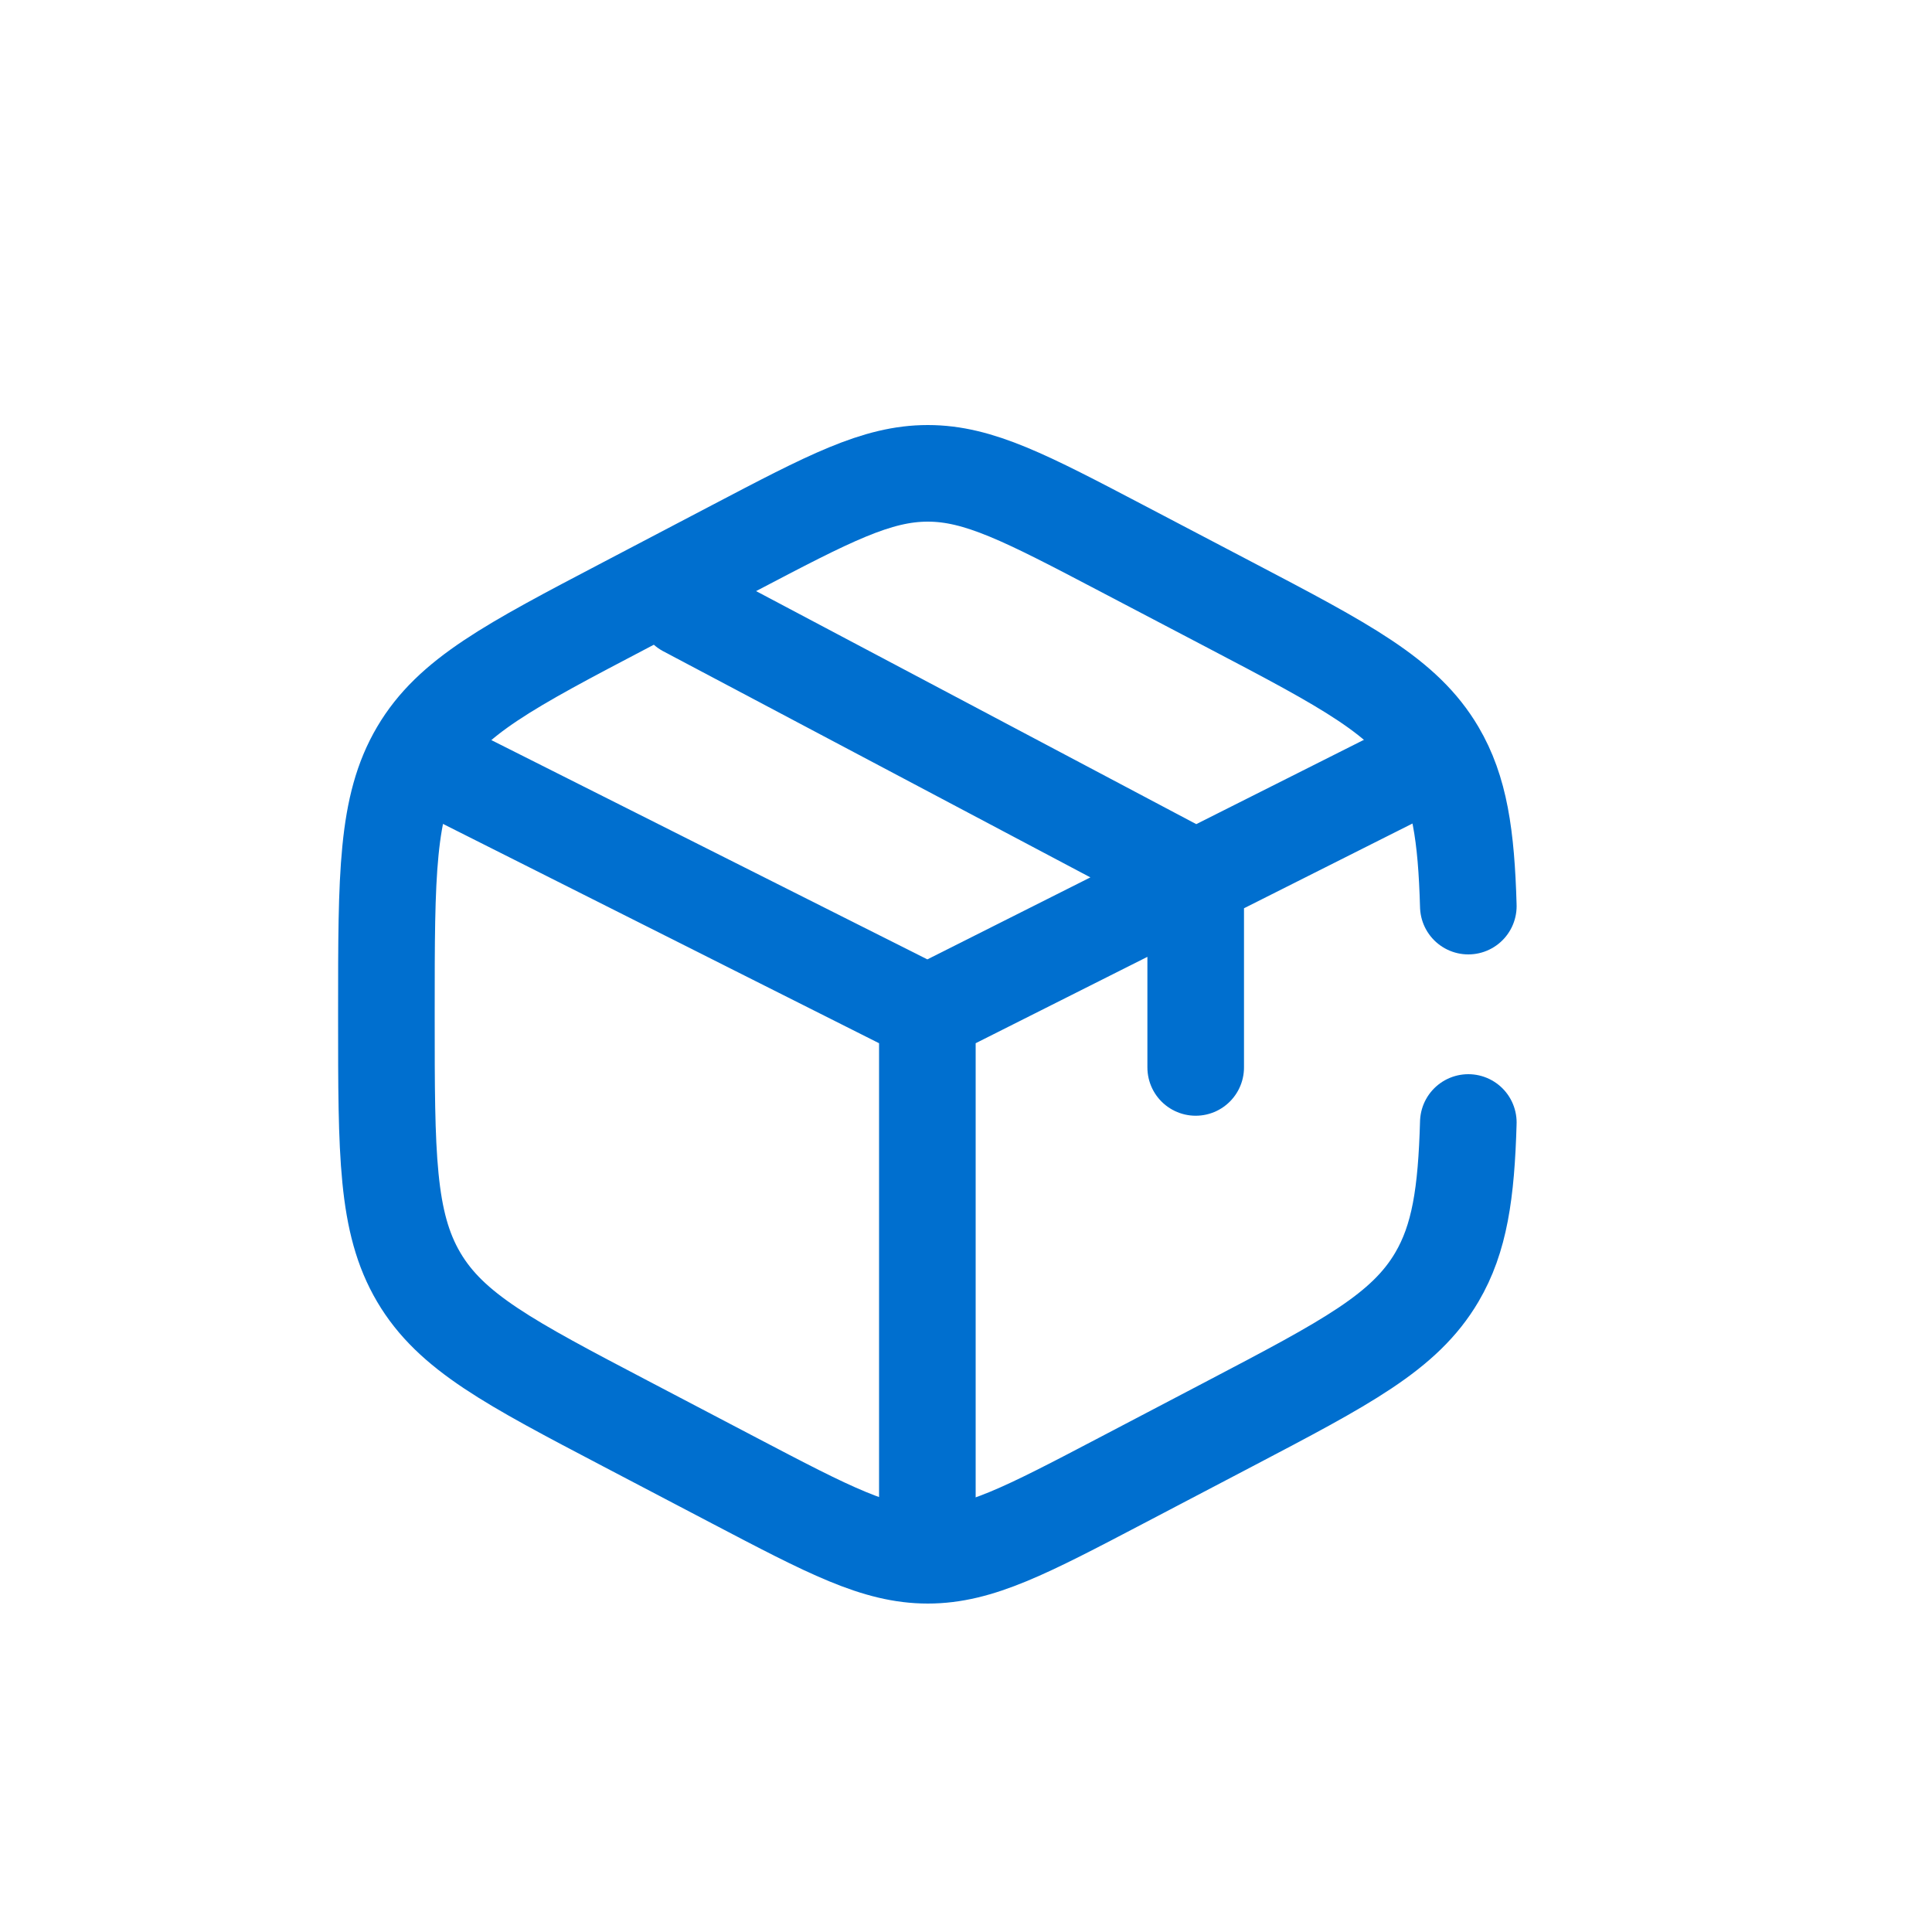
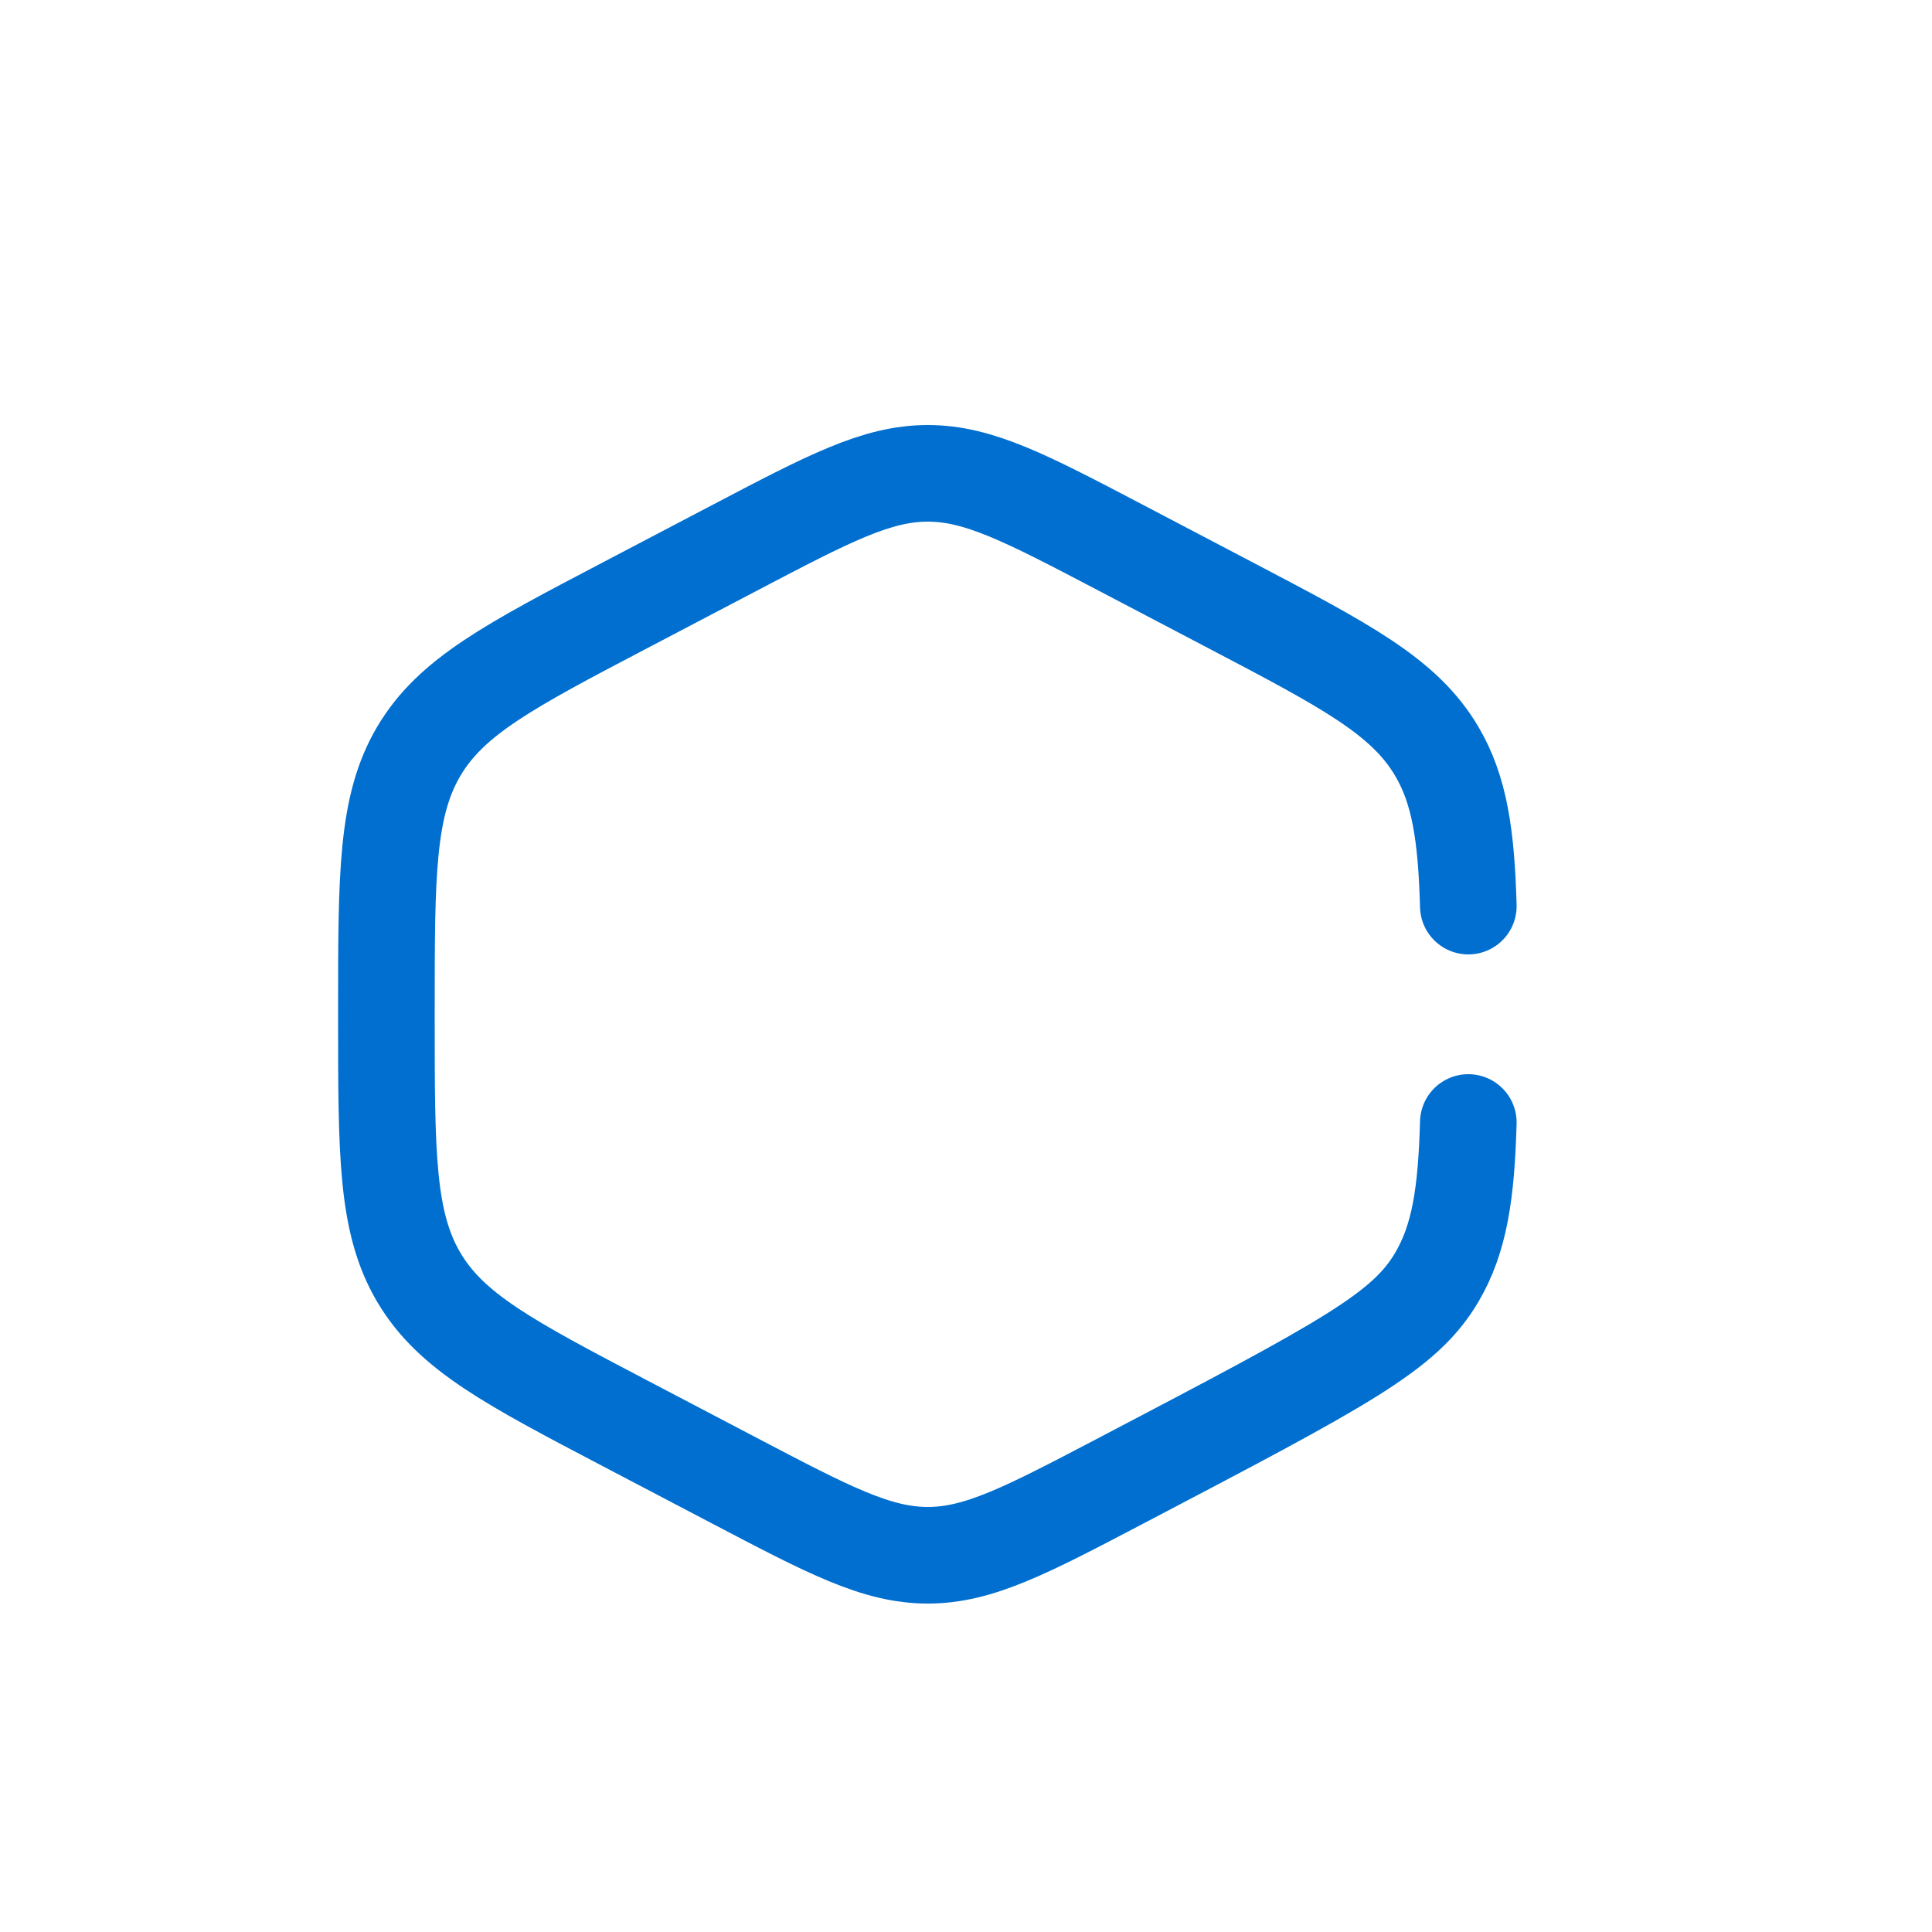
<svg xmlns="http://www.w3.org/2000/svg" fill="none" viewBox="0 0 200 200" height="200" width="200">
-   <path stroke-linecap="round" stroke-width="10" stroke="#006FCF" d="M152 93.8C151.792 86.458 151.093 81.777 148.739 77.782C145.391 72.101 139.362 68.94 127.303 62.617L116.094 56.739C106.255 51.58 101.336 49 96.044 49C90.751 49 85.832 51.58 75.993 56.739L64.784 62.617C52.725 68.94 46.696 72.101 43.348 77.782C40 83.464 40 90.533 40 104.672V105.328C40 119.466 40 126.536 43.348 132.218C46.696 137.899 52.725 141.06 64.784 147.384L75.993 153.261C85.832 158.42 90.751 161 96.044 161C101.336 161 106.255 158.42 116.094 153.261L127.303 147.384C139.362 141.06 145.391 137.899 148.739 132.218C151.093 128.223 151.792 123.542 152 116.2" />
-   <path stroke-linecap="round" stroke-width="10" stroke="#006FCF" d="M146 79.765L123.778 90.941M123.778 90.941C123.778 90.941 122.085 91.793 121 92.338C111.237 97.249 96 104.912 96 104.912M123.778 90.941V110.5M123.778 90.941L71 63M96 104.912L46 79.765M96 104.912V158" />
+   <path stroke-linecap="round" stroke-width="10" stroke="#006FCF" d="M152 93.8C151.792 86.458 151.093 81.777 148.739 77.782C145.391 72.101 139.362 68.94 127.303 62.617L116.094 56.739C106.255 51.58 101.336 49 96.044 49C90.751 49 85.832 51.58 75.993 56.739L64.784 62.617C52.725 68.94 46.696 72.101 43.348 77.782C40 83.464 40 90.533 40 104.672V105.328C40 119.466 40 126.536 43.348 132.218C46.696 137.899 52.725 141.06 64.784 147.384L75.993 153.261C85.832 158.42 90.751 161 96.044 161C101.336 161 106.255 158.42 116.094 153.261C139.362 141.06 145.391 137.899 148.739 132.218C151.093 128.223 151.792 123.542 152 116.2" />
</svg>